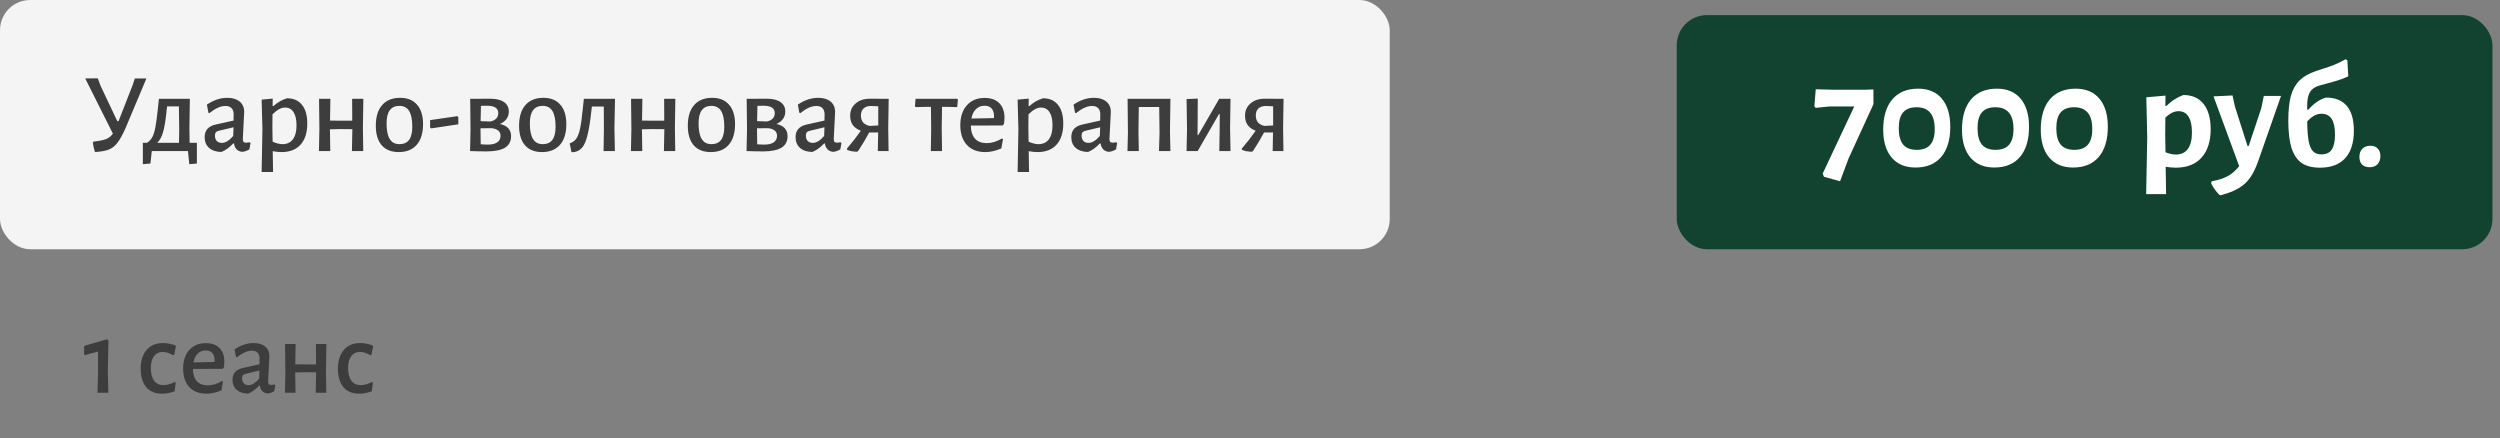
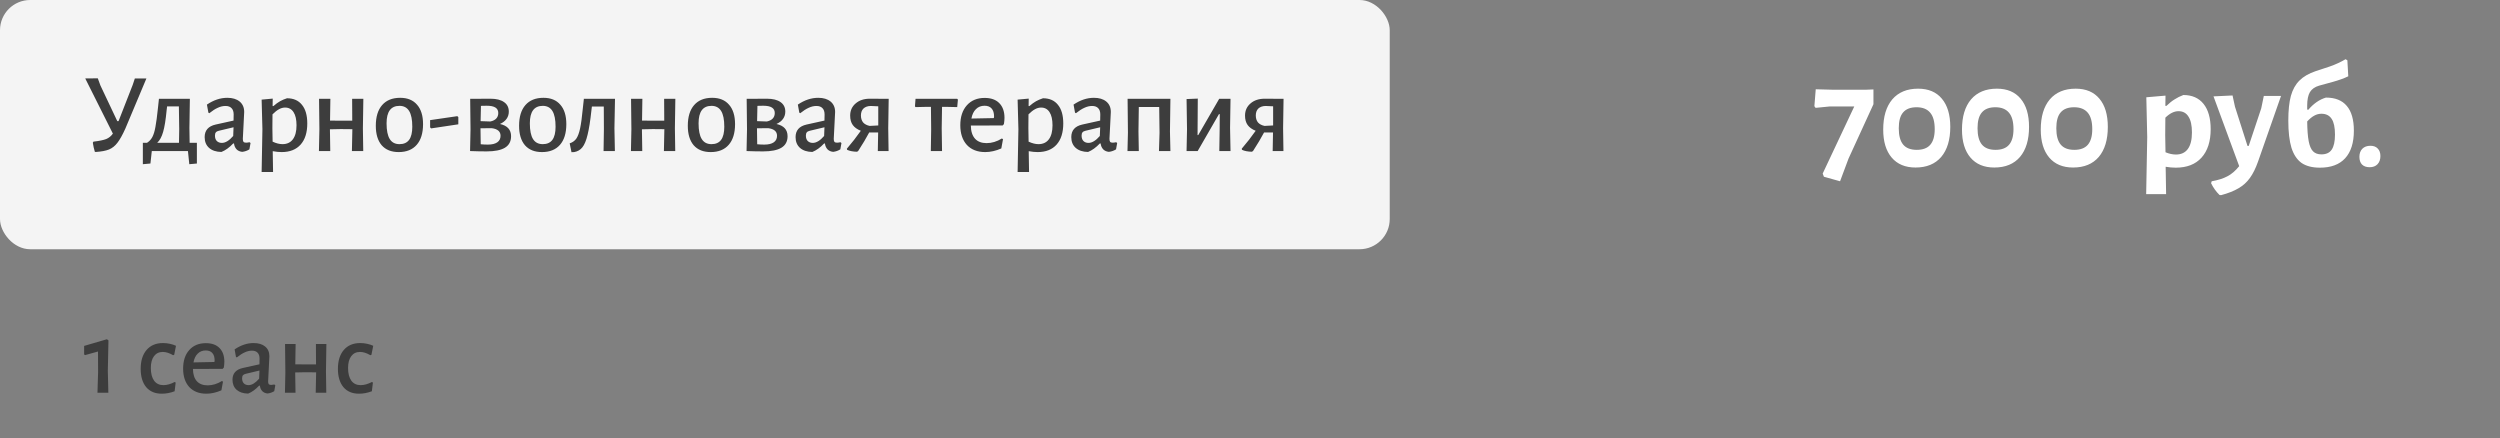
<svg xmlns="http://www.w3.org/2000/svg" width="331" height="58" viewBox="0 0 331 58" fill="none">
  <rect x="0" y="0" width="331" height="58" fill="#808080" stroke="none" />
  <rect width="184" height="33" rx="4" fill="#F4F4F4" />
  <path d="M19.385 10.385L16.595 17.03C16.215 17.87 15.865 18.495 15.545 18.905C15.235 19.315 14.865 19.61 14.435 19.79C14.015 19.96 13.435 20.07 12.695 20.12L12.56 20.105C12.45 19.755 12.36 19.355 12.29 18.905L12.365 18.755C13.135 18.665 13.7 18.55 14.06 18.41C14.42 18.26 14.715 18.02 14.945 17.69L11.285 10.385L12.95 10.37L13.295 11.315L15.53 16.04H15.695L17.57 11.24L17.855 10.385H19.385ZM26.068 18.905V21.65L25.063 21.74L24.883 20H20.098L19.918 21.65L18.913 21.74V18.905H19.468C19.768 18.715 20.003 18.46 20.173 18.14C20.343 17.82 20.478 17.375 20.578 16.805C20.688 16.225 20.798 15.405 20.908 14.345L21.043 13.085H25.138L25.078 16.97L25.108 18.905H26.068ZM23.728 17.105L23.683 14.09H22.123L22.063 14.585C21.943 15.855 21.788 16.815 21.598 17.465C21.418 18.105 21.158 18.585 20.818 18.905H23.698L23.728 17.105ZM30.096 12.95C30.786 12.95 31.331 13.115 31.731 13.445C32.131 13.775 32.331 14.235 32.331 14.825C32.331 15.005 32.301 15.605 32.241 16.625C32.181 17.625 32.151 18.21 32.151 18.38C32.151 18.57 32.181 18.705 32.241 18.785C32.311 18.855 32.426 18.89 32.586 18.89C32.686 18.89 32.836 18.87 33.036 18.83L33.171 18.935L33.021 19.775C32.731 19.955 32.416 20.065 32.076 20.105C31.766 20.075 31.516 19.965 31.326 19.775C31.136 19.575 31.021 19.315 30.981 18.995H30.876C30.366 19.535 29.846 19.91 29.316 20.12C28.626 20.11 28.081 19.93 27.681 19.58C27.291 19.23 27.096 18.755 27.096 18.155C27.096 17.265 27.581 16.71 28.551 16.49L30.921 15.965L30.936 15.155C30.936 14.785 30.841 14.505 30.651 14.315C30.471 14.125 30.206 14.03 29.856 14.03C29.516 14.03 29.176 14.11 28.836 14.27C28.496 14.42 28.121 14.66 27.711 14.99L27.591 14.915L27.396 13.85C28.276 13.25 29.176 12.95 30.096 12.95ZM28.971 17.315C28.791 17.355 28.661 17.425 28.581 17.525C28.501 17.615 28.461 17.76 28.461 17.96C28.461 18.26 28.541 18.495 28.701 18.665C28.871 18.835 29.096 18.92 29.376 18.92C29.846 18.92 30.346 18.615 30.876 18.005L30.921 16.85L28.971 17.315ZM37.999 13.01C38.859 13.01 39.519 13.3 39.979 13.88C40.449 14.45 40.684 15.27 40.684 16.34C40.684 17.55 40.389 18.485 39.799 19.145C39.209 19.805 38.369 20.135 37.279 20.135C36.929 20.135 36.539 20.095 36.109 20.015L36.154 22.775H34.639L34.744 17.105L34.639 13.19L36.109 13.055L36.094 14.045H36.199C36.519 13.765 36.814 13.55 37.084 13.4C37.354 13.25 37.659 13.12 37.999 13.01ZM37.399 19.085C37.999 19.085 38.459 18.87 38.779 18.44C39.099 18.01 39.259 17.395 39.259 16.595C39.259 15.835 39.129 15.255 38.869 14.855C38.609 14.445 38.234 14.24 37.744 14.24C37.474 14.24 37.204 14.315 36.934 14.465C36.674 14.605 36.389 14.83 36.079 15.14L36.064 16.97L36.094 18.755C36.564 18.975 36.999 19.085 37.399 19.085ZM48.047 16.97L48.093 20H46.593L46.653 17.105L45.123 17.09L43.682 17.12L43.727 20H42.227L42.288 17.105L42.242 13.085H43.742L43.697 15.965L45.182 15.98H46.638L46.623 13.085H48.108L48.047 16.97ZM52.982 12.95C53.952 12.95 54.697 13.255 55.217 13.865C55.747 14.465 56.012 15.32 56.012 16.43C56.012 17.62 55.732 18.535 55.172 19.175C54.612 19.815 53.817 20.135 52.787 20.135C51.817 20.135 51.067 19.835 50.537 19.235C50.017 18.625 49.757 17.765 49.757 16.655C49.757 15.465 50.037 14.55 50.597 13.91C51.157 13.27 51.952 12.95 52.982 12.95ZM52.892 14.015C51.752 14.015 51.182 14.785 51.182 16.325C51.182 17.265 51.322 17.96 51.602 18.41C51.882 18.86 52.312 19.085 52.892 19.085C53.462 19.085 53.887 18.895 54.167 18.515C54.447 18.135 54.587 17.555 54.587 16.775C54.587 15.835 54.447 15.14 54.167 14.69C53.887 14.24 53.462 14.015 52.892 14.015ZM60.682 15.5V16.46L57.082 17L56.947 16.865V15.905L60.547 15.38L60.682 15.5ZM66.197 16.415C67.177 16.635 67.667 17.175 67.667 18.035C67.667 18.725 67.392 19.235 66.842 19.565C66.302 19.885 65.497 20.045 64.427 20.045C63.737 20.045 63.007 20.03 62.237 20L62.297 17.105L62.252 13.085L64.937 13.07C65.717 13.07 66.317 13.22 66.737 13.52C67.157 13.81 67.367 14.23 67.367 14.78C67.367 15.14 67.267 15.46 67.067 15.74C66.867 16.02 66.577 16.245 66.197 16.415ZM65.972 14.96C65.972 14.64 65.847 14.4 65.597 14.24C65.347 14.08 64.962 14 64.442 14C64.112 14 63.857 14.005 63.677 14.015L63.632 16.04L64.922 16.085C65.262 16.015 65.522 15.885 65.702 15.695C65.882 15.505 65.972 15.26 65.972 14.96ZM64.592 19.145C65.132 19.145 65.547 19.045 65.837 18.845C66.127 18.645 66.272 18.355 66.272 17.975C66.272 17.405 65.882 17.07 65.102 16.97L63.617 16.985L63.647 19.1C63.967 19.13 64.282 19.145 64.592 19.145ZM71.952 12.95C72.922 12.95 73.667 13.255 74.187 13.865C74.717 14.465 74.982 15.32 74.982 16.43C74.982 17.62 74.702 18.535 74.142 19.175C73.582 19.815 72.787 20.135 71.757 20.135C70.787 20.135 70.037 19.835 69.507 19.235C68.987 18.625 68.727 17.765 68.727 16.655C68.727 15.465 69.007 14.55 69.567 13.91C70.127 13.27 70.922 12.95 71.952 12.95ZM71.862 14.015C70.722 14.015 70.152 14.785 70.152 16.325C70.152 17.265 70.292 17.96 70.572 18.41C70.852 18.86 71.282 19.085 71.862 19.085C72.432 19.085 72.857 18.895 73.137 18.515C73.417 18.135 73.557 17.555 73.557 16.775C73.557 15.835 73.417 15.14 73.137 14.69C72.857 14.24 72.432 14.015 71.862 14.015ZM81.351 16.97L81.411 20H79.911L79.956 17.105L79.941 14.105H78.366L78.306 14.6C78.156 16 77.986 17.08 77.796 17.84C77.616 18.6 77.386 19.155 77.106 19.505C76.836 19.845 76.476 20.055 76.026 20.135L75.666 20.15L75.426 18.98C75.796 18.86 76.086 18.655 76.296 18.365C76.506 18.065 76.676 17.61 76.806 17C76.936 16.39 77.056 15.505 77.166 14.345L77.301 13.115L77.286 13.085H81.426L81.351 16.97ZM89.356 16.97L89.401 20H87.901L87.961 17.105L86.431 17.09L84.991 17.12L85.036 20H83.536L83.596 17.105L83.551 13.085H85.051L85.006 15.965L86.491 15.98H87.946L87.931 13.085H89.416L89.356 16.97ZM94.291 12.95C95.261 12.95 96.006 13.255 96.526 13.865C97.056 14.465 97.321 15.32 97.321 16.43C97.321 17.62 97.041 18.535 96.481 19.175C95.921 19.815 95.126 20.135 94.096 20.135C93.126 20.135 92.376 19.835 91.846 19.235C91.326 18.625 91.066 17.765 91.066 16.655C91.066 15.465 91.346 14.55 91.906 13.91C92.466 13.27 93.261 12.95 94.291 12.95ZM94.201 14.015C93.061 14.015 92.491 14.785 92.491 16.325C92.491 17.265 92.631 17.96 92.911 18.41C93.191 18.86 93.621 19.085 94.201 19.085C94.771 19.085 95.196 18.895 95.476 18.515C95.756 18.135 95.896 17.555 95.896 16.775C95.896 15.835 95.756 15.14 95.476 14.69C95.196 14.24 94.771 14.015 94.201 14.015ZM102.804 16.415C103.784 16.635 104.274 17.175 104.274 18.035C104.274 18.725 103.999 19.235 103.449 19.565C102.909 19.885 102.104 20.045 101.034 20.045C100.344 20.045 99.614 20.03 98.844 20L98.904 17.105L98.859 13.085L101.544 13.07C102.324 13.07 102.924 13.22 103.344 13.52C103.764 13.81 103.974 14.23 103.974 14.78C103.974 15.14 103.874 15.46 103.674 15.74C103.474 16.02 103.184 16.245 102.804 16.415ZM102.579 14.96C102.579 14.64 102.454 14.4 102.204 14.24C101.954 14.08 101.569 14 101.049 14C100.719 14 100.464 14.005 100.284 14.015L100.239 16.04L101.529 16.085C101.869 16.015 102.129 15.885 102.309 15.695C102.489 15.505 102.579 15.26 102.579 14.96ZM101.199 19.145C101.739 19.145 102.154 19.045 102.444 18.845C102.734 18.645 102.879 18.355 102.879 17.975C102.879 17.405 102.489 17.07 101.709 16.97L100.224 16.985L100.254 19.1C100.574 19.13 100.889 19.145 101.199 19.145ZM108.334 12.95C109.024 12.95 109.569 13.115 109.969 13.445C110.369 13.775 110.569 14.235 110.569 14.825C110.569 15.005 110.539 15.605 110.479 16.625C110.419 17.625 110.389 18.21 110.389 18.38C110.389 18.57 110.419 18.705 110.479 18.785C110.549 18.855 110.664 18.89 110.824 18.89C110.924 18.89 111.074 18.87 111.274 18.83L111.409 18.935L111.259 19.775C110.969 19.955 110.654 20.065 110.314 20.105C110.004 20.075 109.754 19.965 109.564 19.775C109.374 19.575 109.259 19.315 109.219 18.995H109.114C108.604 19.535 108.084 19.91 107.554 20.12C106.864 20.11 106.319 19.93 105.919 19.58C105.529 19.23 105.334 18.755 105.334 18.155C105.334 17.265 105.819 16.71 106.789 16.49L109.159 15.965L109.174 15.155C109.174 14.785 109.079 14.505 108.889 14.315C108.709 14.125 108.444 14.03 108.094 14.03C107.754 14.03 107.414 14.11 107.074 14.27C106.734 14.42 106.359 14.66 105.949 14.99L105.829 14.915L105.634 13.85C106.514 13.25 107.414 12.95 108.334 12.95ZM107.209 17.315C107.029 17.355 106.899 17.425 106.819 17.525C106.739 17.615 106.699 17.76 106.699 17.96C106.699 18.26 106.779 18.495 106.939 18.665C107.109 18.835 107.334 18.92 107.614 18.92C108.084 18.92 108.584 18.615 109.114 18.005L109.159 16.85L107.209 17.315ZM117.602 16.97L117.647 20H116.222L116.267 17.54H115.082C114.702 18.26 114.217 19.075 113.627 19.985L113.477 20.09C112.937 20.08 112.497 19.995 112.157 19.835L112.127 19.685C112.797 18.905 113.412 18.115 113.972 17.315C113.492 17.125 113.137 16.87 112.907 16.55C112.677 16.23 112.562 15.815 112.562 15.305C112.562 14.645 112.802 14.11 113.282 13.7C113.762 13.28 114.387 13.07 115.157 13.07L117.662 13.085L117.602 16.97ZM115.277 14.03C114.867 14.04 114.547 14.155 114.317 14.375C114.097 14.595 113.987 14.9 113.987 15.29C113.987 15.66 114.082 15.965 114.272 16.205C114.472 16.435 114.762 16.59 115.142 16.67L116.282 16.61V14.075L115.277 14.03ZM126.826 13.19L126.736 14.18L125.416 14.15H124.726L124.681 16.97L124.726 20H123.241L123.286 17.105L123.256 14.15H122.551L121.216 14.18L121.141 14.075L121.216 13.085H126.736L126.826 13.19ZM132.754 16.61L128.539 16.625C128.549 17.385 128.734 17.965 129.094 18.365C129.454 18.755 129.964 18.95 130.624 18.95C131.314 18.95 131.989 18.745 132.649 18.335L132.799 18.425L132.574 19.655C131.844 19.975 131.134 20.135 130.444 20.135C129.414 20.135 128.604 19.82 128.014 19.19C127.434 18.55 127.144 17.68 127.144 16.58C127.144 15.47 127.434 14.59 128.014 13.94C128.594 13.29 129.379 12.965 130.369 12.965C131.209 12.965 131.854 13.195 132.304 13.655C132.764 14.115 132.994 14.765 132.994 15.605C132.994 15.835 132.969 16.11 132.919 16.43L132.754 16.61ZM131.614 15.425C131.614 14.955 131.504 14.6 131.284 14.36C131.074 14.12 130.764 14 130.354 14C129.894 14 129.514 14.15 129.214 14.45C128.914 14.74 128.714 15.155 128.614 15.695L131.584 15.635L131.614 15.425ZM138.092 13.01C138.952 13.01 139.612 13.3 140.072 13.88C140.542 14.45 140.777 15.27 140.777 16.34C140.777 17.55 140.482 18.485 139.892 19.145C139.302 19.805 138.462 20.135 137.372 20.135C137.022 20.135 136.632 20.095 136.202 20.015L136.247 22.775H134.732L134.837 17.105L134.732 13.19L136.202 13.055L136.187 14.045H136.292C136.612 13.765 136.907 13.55 137.177 13.4C137.447 13.25 137.752 13.12 138.092 13.01ZM137.492 19.085C138.092 19.085 138.552 18.87 138.872 18.44C139.192 18.01 139.352 17.395 139.352 16.595C139.352 15.835 139.222 15.255 138.962 14.855C138.702 14.445 138.327 14.24 137.837 14.24C137.567 14.24 137.297 14.315 137.027 14.465C136.767 14.605 136.482 14.83 136.172 15.14L136.157 16.97L136.187 18.755C136.657 18.975 137.092 19.085 137.492 19.085ZM144.838 12.95C145.528 12.95 146.073 13.115 146.473 13.445C146.873 13.775 147.073 14.235 147.073 14.825C147.073 15.005 147.043 15.605 146.983 16.625C146.923 17.625 146.893 18.21 146.893 18.38C146.893 18.57 146.923 18.705 146.983 18.785C147.053 18.855 147.168 18.89 147.328 18.89C147.428 18.89 147.578 18.87 147.778 18.83L147.913 18.935L147.763 19.775C147.473 19.955 147.158 20.065 146.818 20.105C146.508 20.075 146.258 19.965 146.068 19.775C145.878 19.575 145.763 19.315 145.722 18.995H145.618C145.108 19.535 144.588 19.91 144.058 20.12C143.368 20.11 142.823 19.93 142.423 19.58C142.033 19.23 141.838 18.755 141.838 18.155C141.838 17.265 142.322 16.71 143.292 16.49L145.663 15.965L145.678 15.155C145.678 14.785 145.583 14.505 145.393 14.315C145.213 14.125 144.948 14.03 144.598 14.03C144.258 14.03 143.918 14.11 143.578 14.27C143.238 14.42 142.863 14.66 142.453 14.99L142.333 14.915L142.138 13.85C143.018 13.25 143.918 12.95 144.838 12.95ZM143.713 17.315C143.533 17.355 143.403 17.425 143.323 17.525C143.243 17.615 143.203 17.76 143.203 17.96C143.203 18.26 143.283 18.495 143.443 18.665C143.613 18.835 143.838 18.92 144.118 18.92C144.588 18.92 145.088 18.615 145.618 18.005L145.663 16.85L143.713 17.315ZM154.903 17.42L154.963 20H153.448L153.523 17.57L153.478 14.165H150.778L150.733 17.42L150.778 20H149.278L149.338 17.57L149.293 13.085H154.963L154.903 17.42ZM157.161 17.105L157.101 13.115L158.586 13.055L158.556 17.885H158.646L161.421 13.085H162.921L162.861 16.925L162.921 20H161.436L161.481 17.21L161.496 15.11H161.391L158.571 20H157.101L157.161 17.105ZM169.882 16.97L169.927 20H168.502L168.547 17.54H167.362C166.982 18.26 166.497 19.075 165.907 19.985L165.757 20.09C165.217 20.08 164.777 19.995 164.437 19.835L164.407 19.685C165.077 18.905 165.692 18.115 166.252 17.315C165.772 17.125 165.417 16.87 165.187 16.55C164.957 16.23 164.842 15.815 164.842 15.305C164.842 14.645 165.082 14.11 165.562 13.7C166.042 13.28 166.667 13.07 167.437 13.07L169.942 13.085L169.882 16.97ZM167.557 14.03C167.147 14.04 166.827 14.155 166.597 14.375C166.377 14.595 166.267 14.9 166.267 15.29C166.267 15.66 166.362 15.965 166.552 16.205C166.752 16.435 167.042 16.59 167.422 16.67L168.562 16.61V14.075L167.557 14.03Z" fill="#3D3D3D" />
-   <rect x="222" y="2" width="108" height="31" rx="4" fill="#124230" />
  <path d="M242.644 11.88H247.064L248.044 11.84V13.8L244.744 21L243.624 24L241.484 23.4L241.324 22.98L245.504 14.1H242.204L240.384 14.28L240.224 14.06L240.404 11.82L242.644 11.88ZM253.957 11.74C255.317 11.74 256.363 12.18 257.097 13.06C257.843 13.94 258.217 15.187 258.217 16.8C258.217 18.507 257.817 19.833 257.017 20.78C256.217 21.713 255.083 22.18 253.617 22.18C252.257 22.18 251.203 21.74 250.457 20.86C249.71 19.98 249.337 18.747 249.337 17.16C249.337 15.44 249.737 14.107 250.537 13.16C251.35 12.213 252.49 11.74 253.957 11.74ZM253.757 14.2C252.957 14.2 252.363 14.427 251.977 14.88C251.59 15.32 251.397 16.02 251.397 16.98C251.397 17.953 251.59 18.673 251.977 19.14C252.363 19.607 252.963 19.84 253.777 19.84C254.577 19.84 255.17 19.62 255.557 19.18C255.957 18.727 256.157 18.033 256.157 17.1C256.157 16.113 255.957 15.387 255.557 14.92C255.157 14.44 254.557 14.2 253.757 14.2ZM264.386 11.74C265.746 11.74 266.793 12.18 267.526 13.06C268.273 13.94 268.646 15.187 268.646 16.8C268.646 18.507 268.246 19.833 267.446 20.78C266.646 21.713 265.513 22.18 264.046 22.18C262.686 22.18 261.633 21.74 260.886 20.86C260.14 19.98 259.766 18.747 259.766 17.16C259.766 15.44 260.166 14.107 260.966 13.16C261.78 12.213 262.92 11.74 264.386 11.74ZM264.186 14.2C263.386 14.2 262.793 14.427 262.406 14.88C262.02 15.32 261.826 16.02 261.826 16.98C261.826 17.953 262.02 18.673 262.406 19.14C262.793 19.607 263.393 19.84 264.206 19.84C265.006 19.84 265.6 19.62 265.986 19.18C266.386 18.727 266.586 18.033 266.586 17.1C266.586 16.113 266.386 15.387 265.986 14.92C265.586 14.44 264.986 14.2 264.186 14.2ZM274.816 11.74C276.176 11.74 277.223 12.18 277.956 13.06C278.703 13.94 279.076 15.187 279.076 16.8C279.076 18.507 278.676 19.833 277.876 20.78C277.076 21.713 275.943 22.18 274.476 22.18C273.116 22.18 272.063 21.74 271.316 20.86C270.569 19.98 270.196 18.747 270.196 17.16C270.196 15.44 270.596 14.107 271.396 13.16C272.209 12.213 273.349 11.74 274.816 11.74ZM274.616 14.2C273.816 14.2 273.223 14.427 272.836 14.88C272.449 15.32 272.256 16.02 272.256 16.98C272.256 17.953 272.449 18.673 272.836 19.14C273.223 19.607 273.823 19.84 274.636 19.84C275.436 19.84 276.029 19.62 276.416 19.18C276.816 18.727 277.016 18.033 277.016 17.1C277.016 16.113 276.816 15.387 276.416 14.92C276.016 14.44 275.416 14.2 274.616 14.2ZM289.073 12.58C290.233 12.58 291.126 12.973 291.753 13.76C292.38 14.547 292.693 15.66 292.693 17.1C292.693 18.727 292.286 19.987 291.473 20.88C290.673 21.76 289.54 22.2 288.073 22.2C287.646 22.2 287.2 22.16 286.733 22.08L286.793 25.7H284.153L284.293 18.16L284.173 12.88L286.713 12.66L286.693 14.02H286.833C287.206 13.66 287.566 13.373 287.913 13.16C288.26 12.933 288.646 12.74 289.073 12.58ZM288.093 20.46C288.786 20.46 289.313 20.213 289.673 19.72C290.033 19.227 290.213 18.5 290.213 17.54C290.213 16.607 290.06 15.907 289.753 15.44C289.46 14.96 289.02 14.72 288.433 14.72C287.86 14.72 287.28 15.007 286.693 15.58L286.673 17.9L286.713 20.16C287.193 20.36 287.653 20.46 288.093 20.46ZM295.909 14.12L297.569 19.32H297.729L299.389 14.34L299.729 12.7H302.009L298.969 21.38C298.649 22.287 298.289 23.013 297.889 23.56C297.489 24.12 296.989 24.573 296.389 24.92C295.789 25.28 295.016 25.587 294.069 25.84L293.869 25.82C293.416 25.38 293.043 24.86 292.749 24.26L292.829 24C293.669 23.853 294.363 23.633 294.909 23.34C295.456 23.06 295.976 22.613 296.469 22L293.069 12.76L295.589 12.64L295.909 14.12ZM307.952 12.92C309.179 12.92 310.099 13.287 310.712 14.02C311.339 14.753 311.652 15.847 311.652 17.3C311.652 18.9 311.266 20.12 310.492 20.96C309.732 21.787 308.619 22.2 307.152 22.2C306.152 22.2 305.346 21.993 304.732 21.58C304.132 21.153 303.686 20.487 303.392 19.58C303.112 18.66 302.972 17.453 302.972 15.96C302.972 14.627 303.086 13.54 303.312 12.7C303.552 11.847 303.932 11.167 304.452 10.66C304.972 10.14 305.686 9.727 306.592 9.42L308.472 8.8C309.232 8.533 309.926 8.213 310.552 7.84L310.792 7.98L310.912 10.1C310.366 10.367 309.686 10.613 308.872 10.84L307.052 11.34C306.492 11.5 306.086 11.787 305.832 12.2C305.592 12.613 305.472 13.2 305.472 13.96V14.5L305.612 14.54C306.319 13.713 307.099 13.173 307.952 12.92ZM307.352 20.44C307.979 20.44 308.432 20.233 308.712 19.82C309.006 19.393 309.152 18.727 309.152 17.82C309.152 16.873 309.006 16.18 308.712 15.74C308.419 15.287 307.966 15.06 307.352 15.06C307.019 15.06 306.699 15.147 306.392 15.32C306.099 15.48 305.792 15.733 305.472 16.08C305.486 17.2 305.552 18.073 305.672 18.7C305.792 19.327 305.986 19.773 306.252 20.04C306.519 20.307 306.886 20.44 307.352 20.44ZM313.846 19.3C314.259 19.3 314.579 19.42 314.806 19.66C315.046 19.9 315.166 20.233 315.166 20.66C315.166 21.113 315.039 21.473 314.786 21.74C314.533 22.007 314.186 22.14 313.746 22.14C313.306 22.14 312.966 22.02 312.726 21.78C312.499 21.54 312.386 21.2 312.386 20.76C312.386 20.32 312.513 19.967 312.766 19.7C313.033 19.433 313.393 19.3 313.846 19.3Z" fill="white" />
  <path d="M14.36 45.07L14.276 49.102L14.346 52H12.904L12.988 49.256L12.974 46.54L11.266 47.016L11.14 46.932V45.798L14.15 44.916L14.36 45.07ZM21.58 45.42C21.879 45.42 22.182 45.453 22.49 45.518C22.798 45.583 23.069 45.672 23.302 45.784L23.064 46.974L22.924 47.03C22.43 46.741 21.972 46.596 21.552 46.596C21.058 46.596 20.67 46.783 20.39 47.156C20.11 47.529 19.97 48.052 19.97 48.724C19.97 49.443 20.115 50.003 20.404 50.404C20.694 50.796 21.104 50.992 21.636 50.992C22.103 50.992 22.602 50.852 23.134 50.572L23.26 50.656L23.12 51.804C22.551 52.019 21.982 52.126 21.412 52.126C20.535 52.126 19.849 51.837 19.354 51.258C18.869 50.67 18.626 49.863 18.626 48.836C18.626 47.772 18.888 46.937 19.41 46.33C19.933 45.723 20.656 45.42 21.58 45.42ZM29.481 48.836L25.547 48.85C25.556 49.559 25.729 50.101 26.065 50.474C26.401 50.838 26.877 51.02 27.493 51.02C28.137 51.02 28.767 50.829 29.383 50.446L29.523 50.53L29.313 51.678C28.631 51.977 27.969 52.126 27.325 52.126C26.363 52.126 25.608 51.832 25.057 51.244C24.515 50.647 24.245 49.835 24.245 48.808C24.245 47.772 24.515 46.951 25.057 46.344C25.598 45.737 26.331 45.434 27.255 45.434C28.039 45.434 28.641 45.649 29.061 46.078C29.49 46.507 29.705 47.114 29.705 47.898C29.705 48.113 29.681 48.369 29.635 48.668L29.481 48.836ZM28.417 47.73C28.417 47.291 28.314 46.96 28.109 46.736C27.913 46.512 27.623 46.4 27.241 46.4C26.811 46.4 26.457 46.54 26.177 46.82C25.897 47.091 25.71 47.478 25.617 47.982L28.389 47.926L28.417 47.73ZM33.581 45.42C34.225 45.42 34.734 45.574 35.107 45.882C35.48 46.19 35.667 46.619 35.667 47.17C35.667 47.338 35.639 47.898 35.583 48.85C35.527 49.783 35.499 50.329 35.499 50.488C35.499 50.665 35.527 50.791 35.583 50.866C35.648 50.931 35.756 50.964 35.905 50.964C35.998 50.964 36.138 50.945 36.325 50.908L36.451 51.006L36.311 51.79C36.04 51.958 35.746 52.061 35.429 52.098C35.14 52.07 34.906 51.967 34.729 51.79C34.552 51.603 34.444 51.361 34.407 51.062H34.309C33.833 51.566 33.348 51.916 32.853 52.112C32.209 52.103 31.7 51.935 31.327 51.608C30.963 51.281 30.781 50.838 30.781 50.278C30.781 49.447 31.234 48.929 32.139 48.724L34.351 48.234L34.365 47.478C34.365 47.133 34.276 46.871 34.099 46.694C33.931 46.517 33.684 46.428 33.357 46.428C33.04 46.428 32.722 46.503 32.405 46.652C32.088 46.792 31.738 47.016 31.355 47.324L31.243 47.254L31.061 46.26C31.882 45.7 32.722 45.42 33.581 45.42ZM32.531 49.494C32.363 49.531 32.242 49.597 32.167 49.69C32.092 49.774 32.055 49.909 32.055 50.096C32.055 50.376 32.13 50.595 32.279 50.754C32.438 50.913 32.648 50.992 32.909 50.992C33.348 50.992 33.814 50.707 34.309 50.138L34.351 49.06L32.531 49.494ZM43.158 49.172L43.2 52H41.8L41.856 49.298L40.428 49.284L39.084 49.312L39.126 52H37.726L37.782 49.298L37.74 45.546H39.14L39.098 48.234L40.484 48.248H41.842L41.828 45.546H43.214L43.158 49.172ZM47.694 45.42C47.992 45.42 48.296 45.453 48.604 45.518C48.912 45.583 49.182 45.672 49.416 45.784L49.178 46.974L49.038 47.03C48.543 46.741 48.086 46.596 47.666 46.596C47.171 46.596 46.784 46.783 46.504 47.156C46.224 47.529 46.084 48.052 46.084 48.724C46.084 49.443 46.228 50.003 46.518 50.404C46.807 50.796 47.218 50.992 47.75 50.992C48.216 50.992 48.716 50.852 49.248 50.572L49.374 50.656L49.234 51.804C48.664 52.019 48.095 52.126 47.526 52.126C46.648 52.126 45.962 51.837 45.468 51.258C44.982 50.67 44.74 49.863 44.74 48.836C44.74 47.772 45.001 46.937 45.524 46.33C46.046 45.723 46.77 45.42 47.694 45.42Z" fill="#3D3D3D" />
</svg>